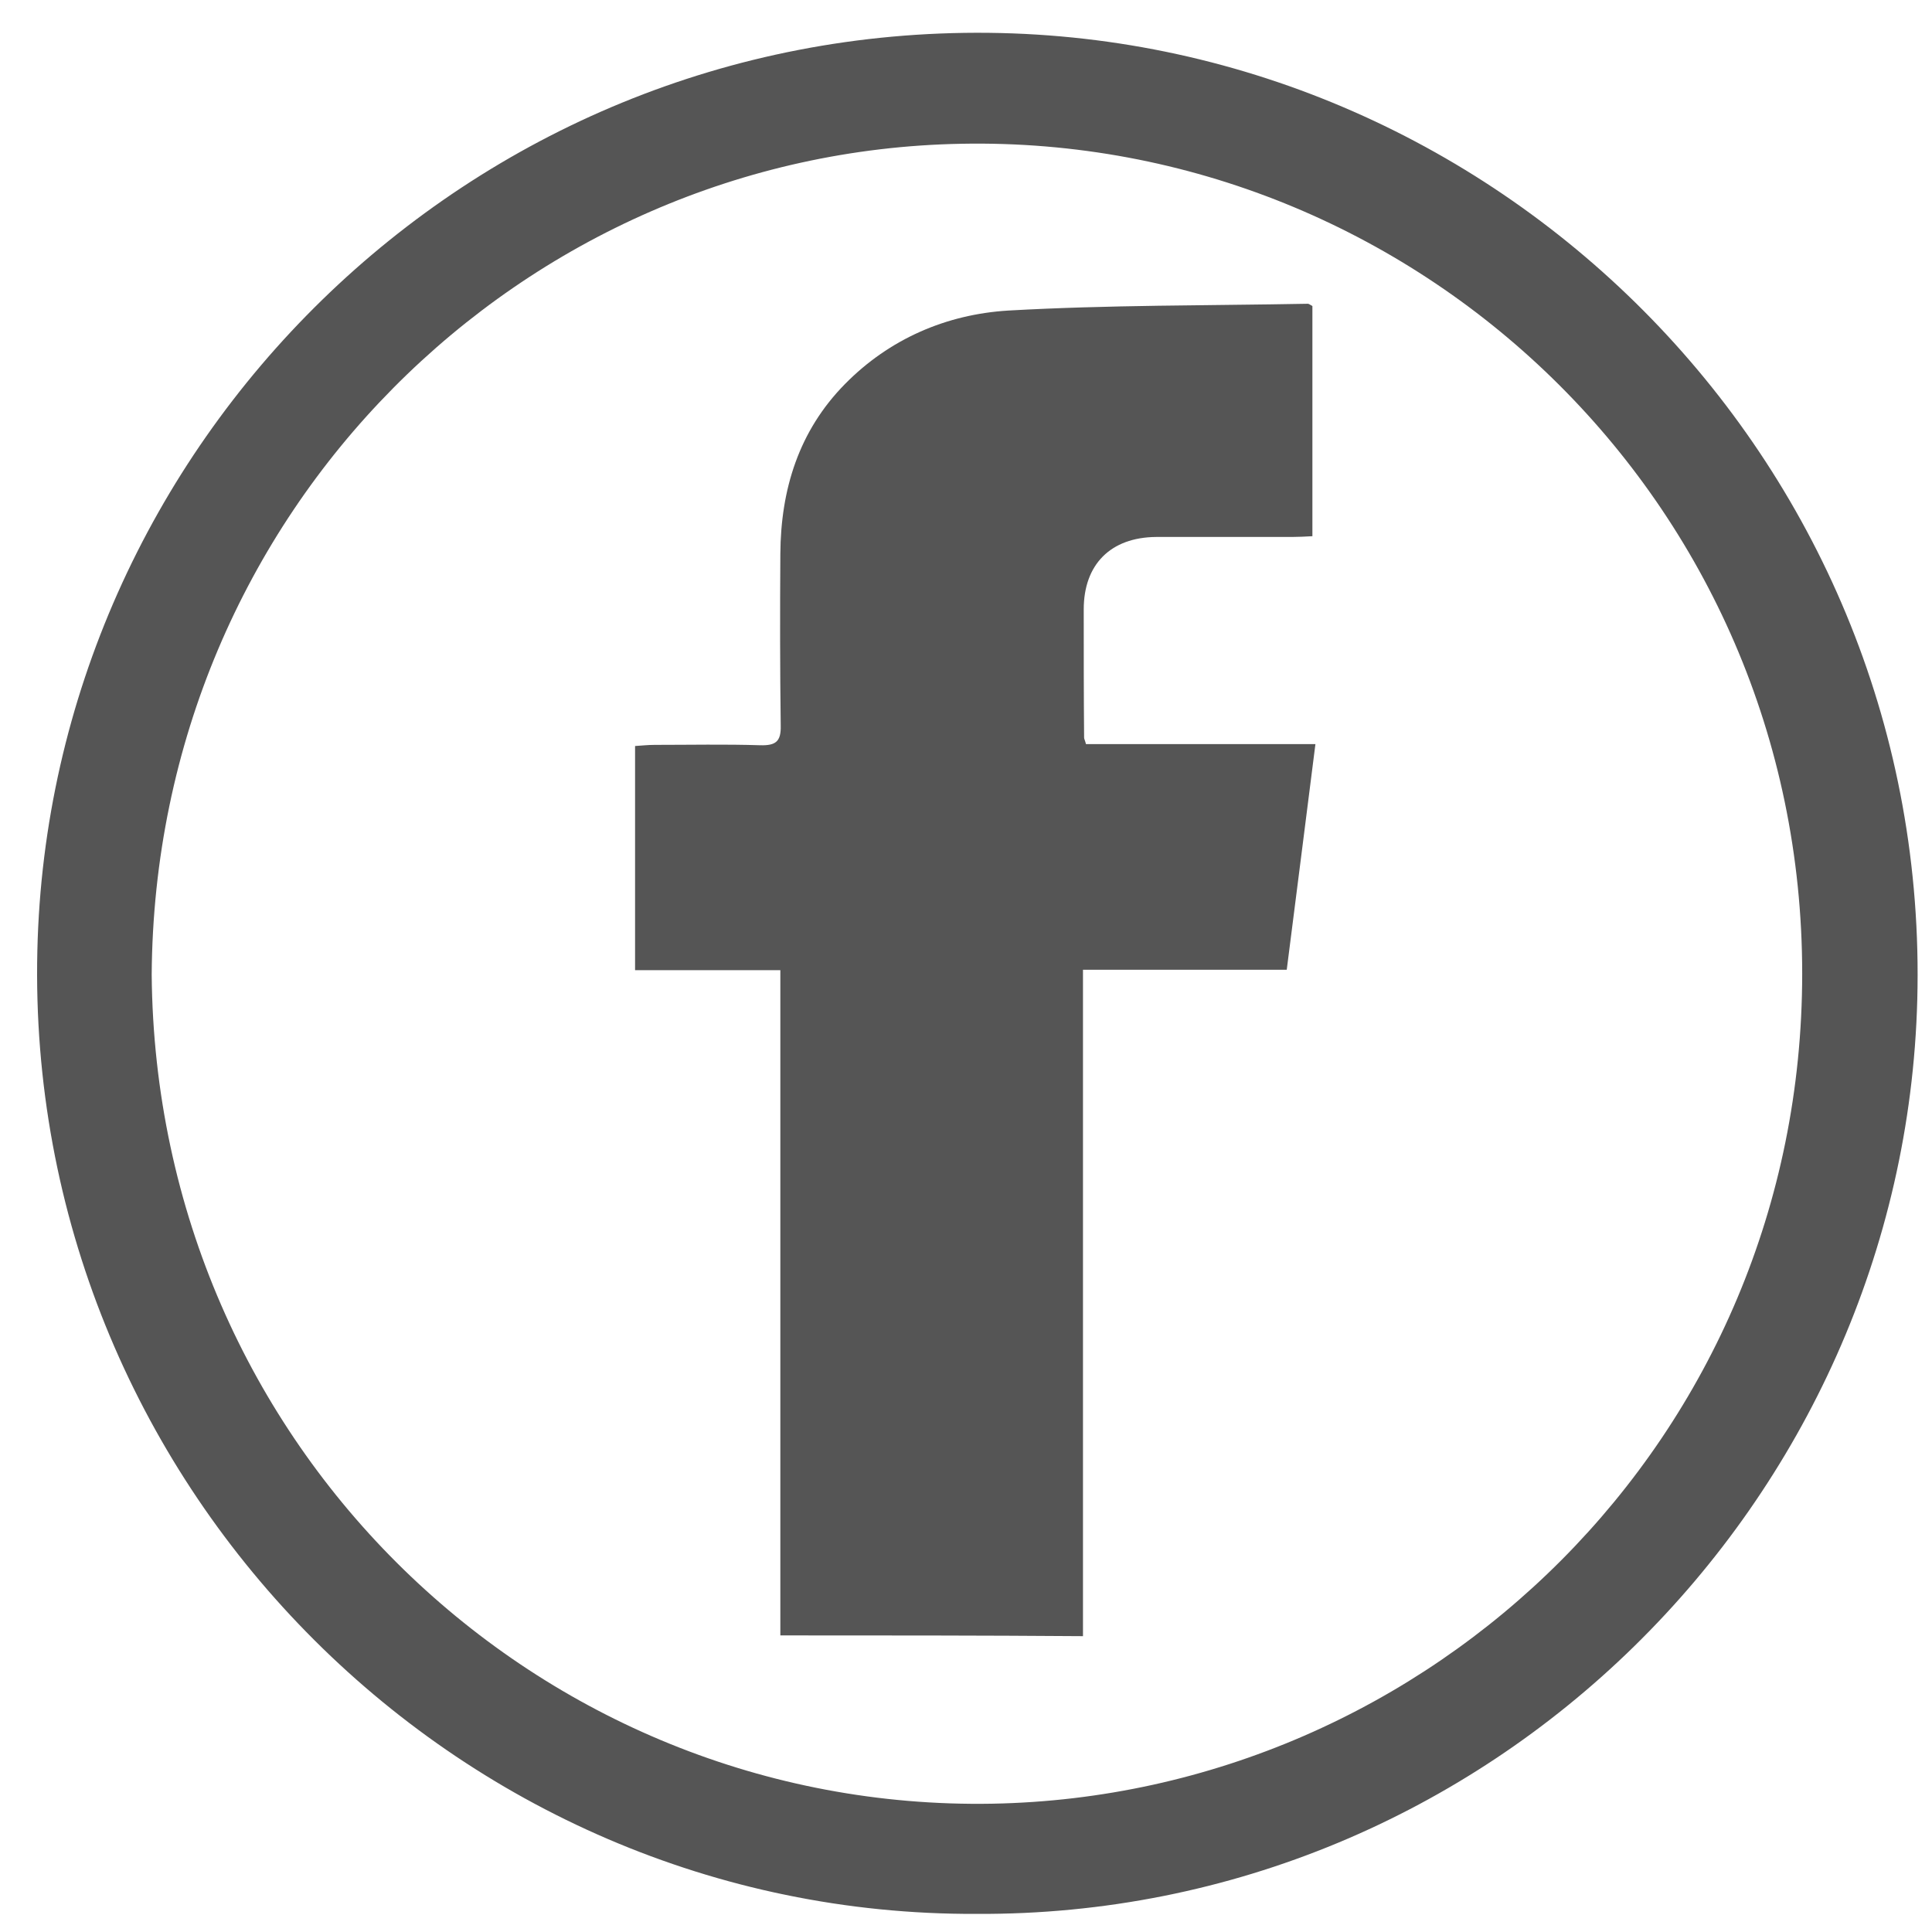
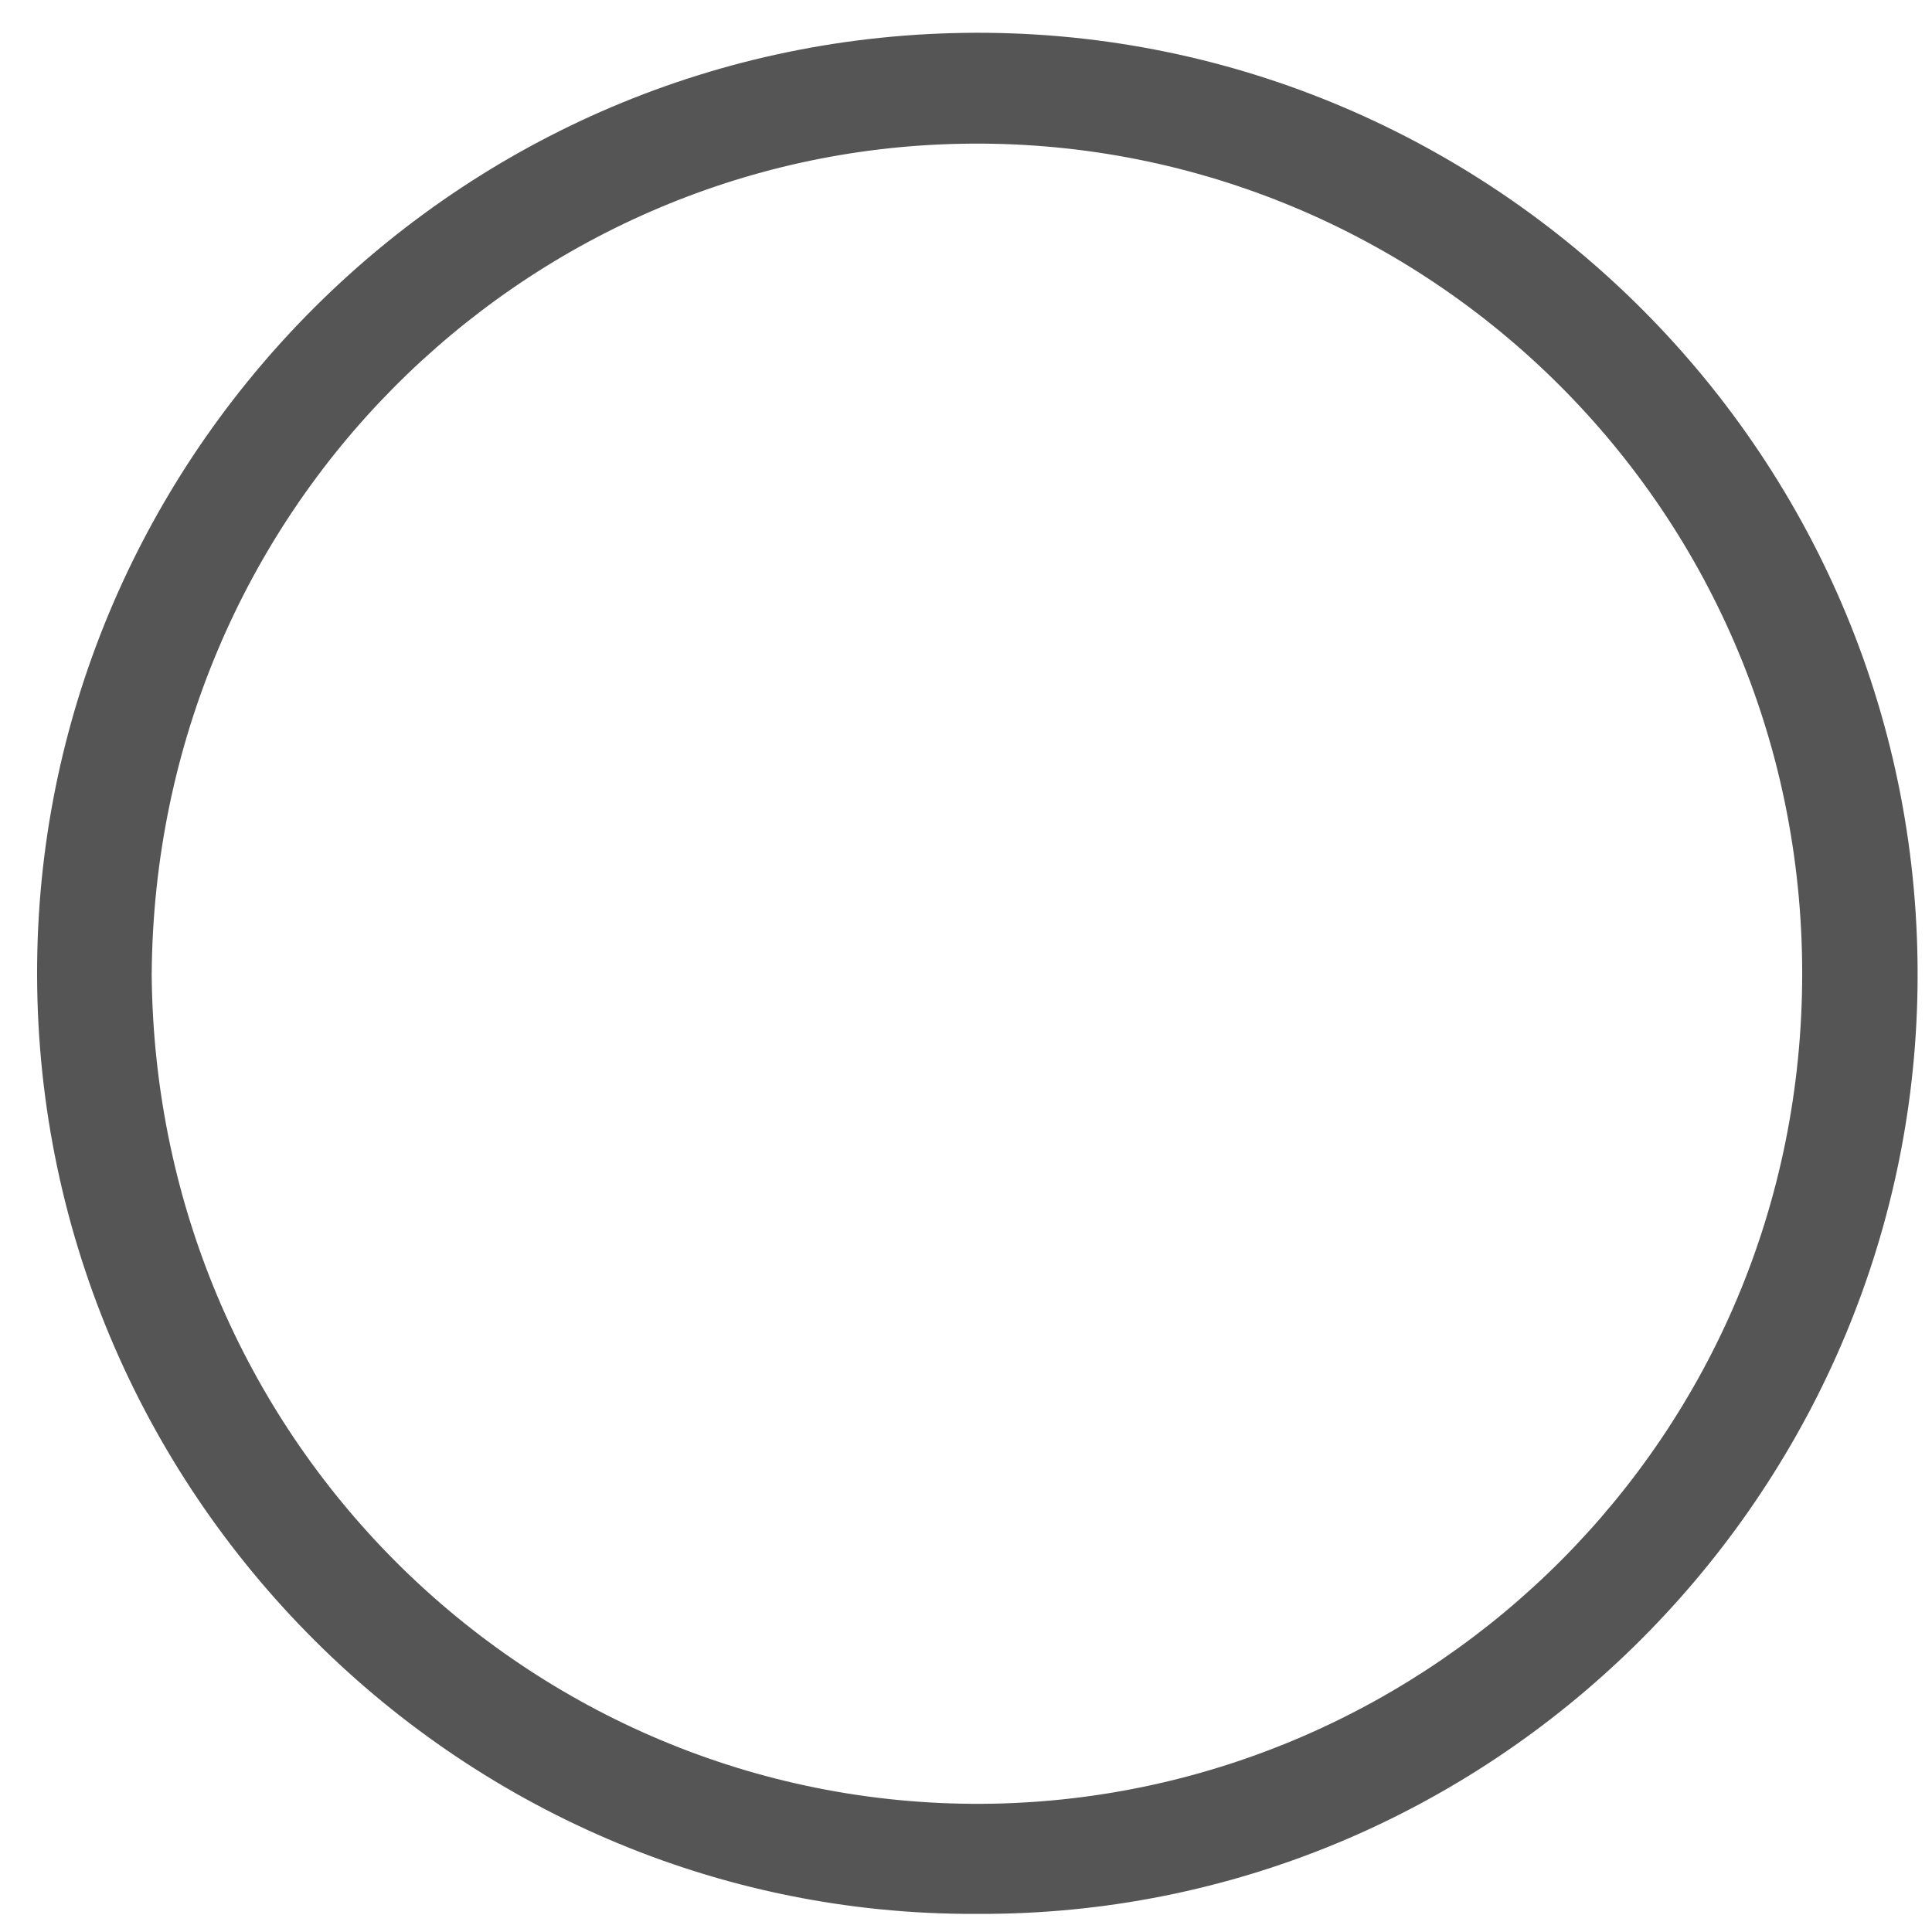
<svg xmlns="http://www.w3.org/2000/svg" version="1.1" id="Layer_1" x="0" y="0" viewBox="0 0 512 512" xml:space="preserve">
  <style>.st0{fill:#555}</style>
  <path class="st0" d="M258.8 507.2C120.4 507.8 6.6 392.6 9.9 251.9 13 117.9 124 7.2 262 8.7 398.7 10.2 511.8 124 508.1 264.9c-3.5 133.4-113.6 243-249.3 242.3zM40.2 258.3C41.3 383.6 142.9 480.1 262.9 478c116.2-2.1 214.7-96.8 214.7-220 0-125.3-102.4-222.2-222.8-219.9C138.6 40.2 41 135.2 40.2 258.3z" />
-   <path class="st0" d="M206.8 433.4V257.1h-38.5v-59.4c1.7-.1 3.4-.3 5.2-.3 9.3 0 18.7-.2 28 .1 4.1.1 5.5-1 5.4-5.2-.2-15.2-.2-30.3-.1-45.5.1-17.1 4.9-32.6 17.1-45 11.8-12 26.9-18.5 43.3-19.5 26.4-1.5 52.9-1.3 79.4-1.8.3 0 .6.3 1.2.6v61c-1.9.1-3.7.2-5.4.2h-36c-12.1.1-19.2 7.3-19.2 19.2 0 11.3 0 22.7.1 34 0 .3.2.6.5 1.7h60.8c-2.6 20.3-5 39.7-7.6 59.8h-54v176.6c-26.9-.2-53.1-.2-80.2-.2z" />
</svg>